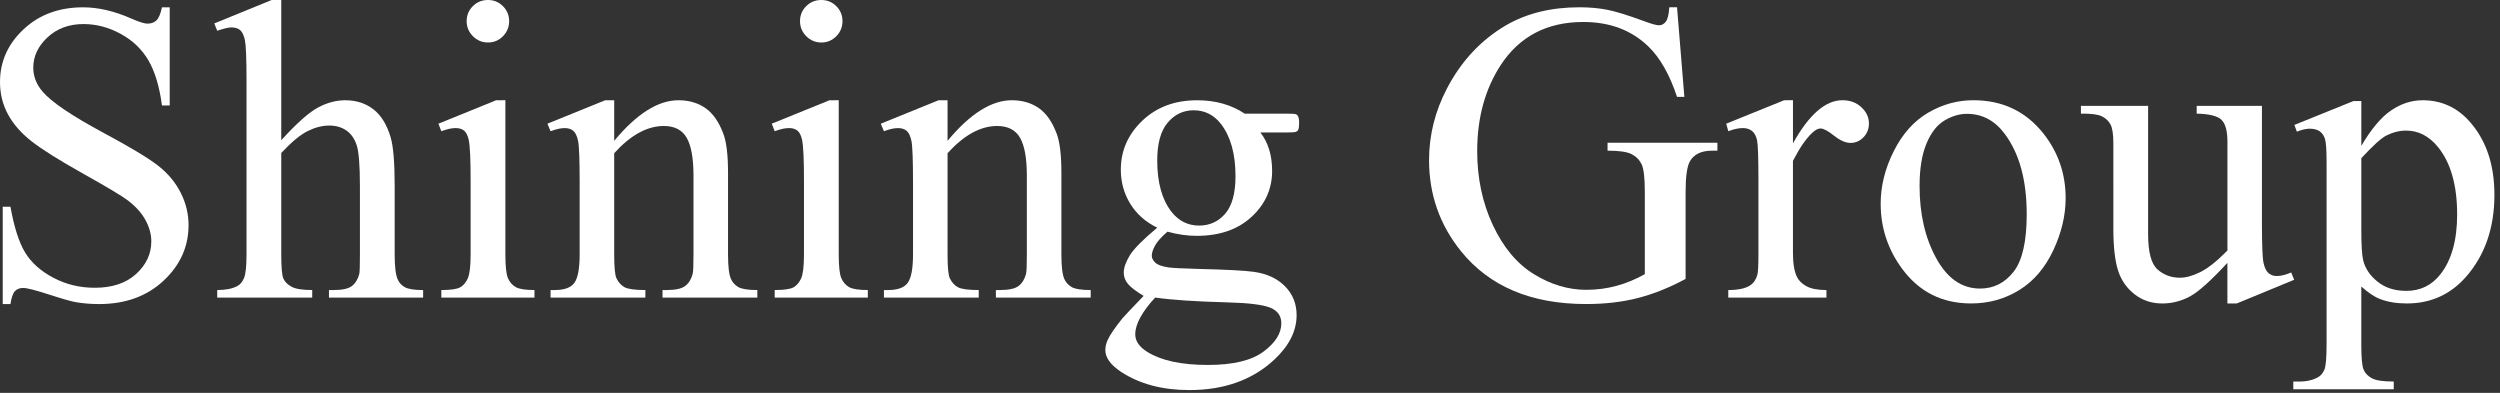
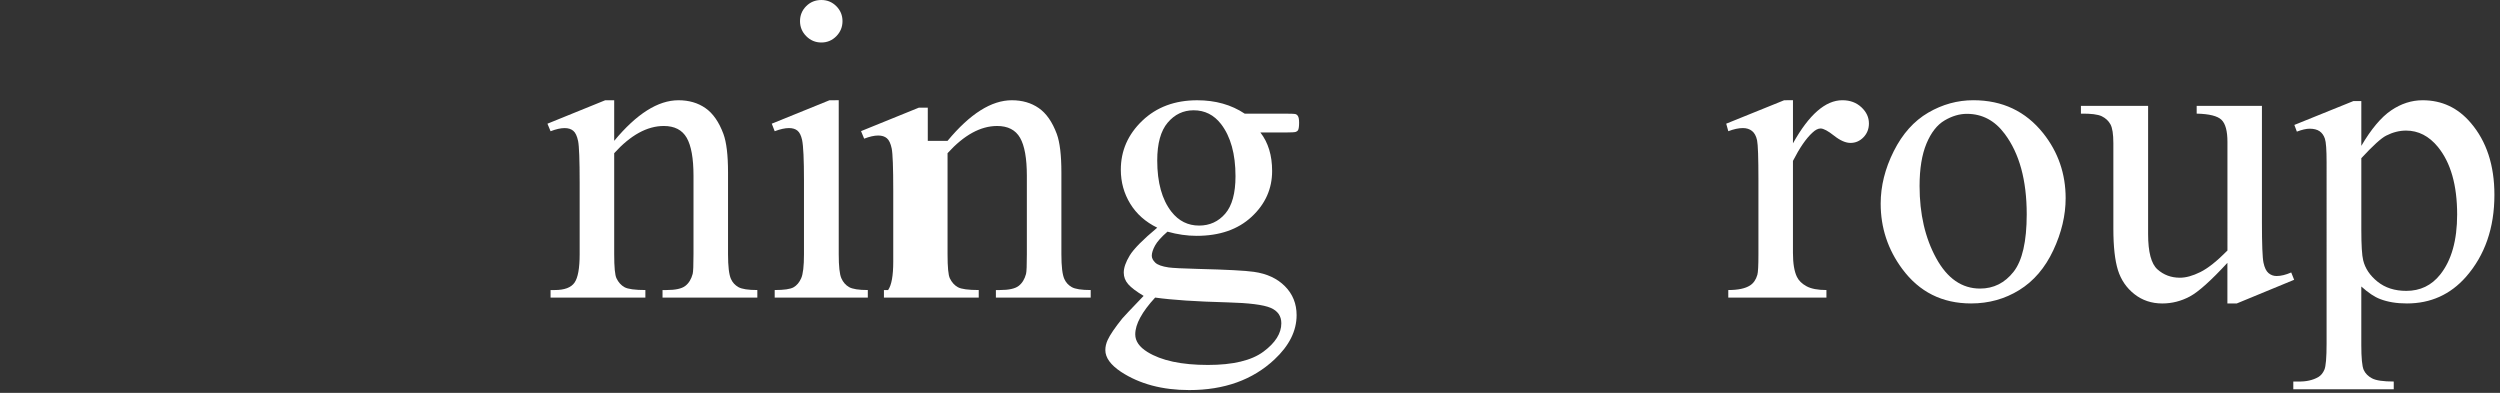
<svg xmlns="http://www.w3.org/2000/svg" version="1.1" x="0px" y="0px" width="140px" height="22px" viewBox="0 0 140 22" enable-background="new 0 0 140 22" xml:space="preserve">
  <rect x="0" y="0" width="140" height="22" fill="#333333" stroke="none" />
  <defs>
</defs>
-   <path fill="#FFFFFF" d="M9.504,0.41v5.496H9.07c-0.14-1.055-0.392-1.895-0.755-2.52C7.951,2.762,7.434,2.265,6.762,1.898  C6.09,1.531,5.395,1.347,4.676,1.347c-0.813,0-1.484,0.249-2.016,0.745C2.129,2.588,1.863,3.152,1.863,3.785  c0,0.484,0.168,0.926,0.504,1.324c0.485,0.586,1.637,1.367,3.457,2.344C7.309,8.25,8.322,8.861,8.865,9.287s0.961,0.928,1.254,1.506  s0.44,1.184,0.44,1.816c0,1.203-0.467,2.239-1.401,3.111c-0.933,0.871-2.134,1.307-3.603,1.307c-0.461,0-0.895-0.035-1.301-0.105  c-0.242-0.039-0.744-0.182-1.506-0.428c-0.762-0.246-1.244-0.369-1.447-0.369c-0.195,0-0.35,0.058-0.463,0.176  c-0.113,0.117-0.197,0.359-0.252,0.727H0.152v-5.449h0.434c0.203,1.141,0.477,1.994,0.82,2.561c0.344,0.566,0.869,1.037,1.577,1.412  c0.707,0.375,1.482,0.563,2.326,0.563c0.976,0,1.748-0.258,2.314-0.773c0.567-0.516,0.85-1.125,0.85-1.828  c0-0.391-0.108-0.785-0.323-1.184c-0.214-0.398-0.548-0.771-1.001-1.113c-0.305-0.234-1.137-0.732-2.497-1.494  c-1.359-0.762-2.326-1.369-2.9-1.822c-0.574-0.453-1.01-0.953-1.307-1.5C0.149,5.852,0,5.25,0,4.594  c0-1.141,0.438-2.123,1.313-2.947S3.301,0.41,4.652,0.41c0.844,0,1.739,0.207,2.684,0.621c0.438,0.195,0.746,0.293,0.926,0.293  c0.203,0,0.369-0.061,0.498-0.182S8.992,0.777,9.07,0.41H9.504z" />
-   <path fill="#FFFFFF" d="M15.75,0v7.852c0.867-0.953,1.555-1.564,2.063-1.834c0.507-0.27,1.015-0.404,1.523-0.404  c0.609,0,1.133,0.168,1.57,0.504c0.438,0.336,0.762,0.863,0.973,1.582c0.148,0.5,0.223,1.414,0.223,2.742v3.797  c0,0.68,0.054,1.145,0.164,1.395c0.078,0.188,0.211,0.336,0.398,0.445c0.188,0.108,0.531,0.164,1.031,0.164v0.422h-5.273v-0.422  h0.246c0.5,0,0.848-0.076,1.043-0.229s0.332-0.377,0.41-0.674c0.024-0.125,0.035-0.492,0.035-1.102v-3.797  c0-1.173-0.06-1.941-0.181-2.309c-0.121-0.367-0.315-0.643-0.58-0.826c-0.266-0.184-0.586-0.275-0.961-0.275  c-0.383,0-0.782,0.102-1.196,0.305s-0.91,0.613-1.488,1.23v5.672c0,0.734,0.041,1.191,0.123,1.371s0.234,0.33,0.457,0.45  c0.223,0.122,0.607,0.183,1.154,0.183v0.422h-5.32v-0.422c0.477,0,0.852-0.074,1.125-0.224c0.156-0.077,0.281-0.226,0.375-0.444  c0.094-0.219,0.141-0.664,0.141-1.336V4.523c0-1.227-0.03-1.98-0.088-2.262c-0.059-0.281-0.149-0.473-0.27-0.575  c-0.121-0.101-0.283-0.151-0.486-0.151c-0.164,0-0.43,0.063-0.797,0.188L12,1.312L15.211,0H15.75z" />
-   <path fill="#FFFFFF" d="M28.301,5.613v8.625c0,0.672,0.048,1.119,0.146,1.342c0.098,0.223,0.242,0.389,0.434,0.498  c0.191,0.108,0.541,0.164,1.049,0.164v0.422h-5.215v-0.422c0.523,0,0.875-0.051,1.054-0.152c0.18-0.102,0.323-0.27,0.428-0.504  c0.106-0.234,0.158-0.684,0.158-1.348v-4.137c0-1.165-0.035-1.918-0.105-2.262c-0.055-0.25-0.141-0.424-0.258-0.521  s-0.277-0.146-0.48-0.146c-0.219,0-0.485,0.059-0.797,0.176l-0.164-0.422l3.234-1.313H28.301z M27.328,0  c0.328,0,0.607,0.115,0.838,0.346c0.23,0.23,0.346,0.51,0.346,0.838s-0.116,0.609-0.346,0.844c-0.231,0.234-0.51,0.352-0.838,0.352  s-0.609-0.117-0.844-0.352c-0.234-0.234-0.351-0.516-0.351-0.844s0.115-0.607,0.345-0.838C26.709,0.115,26.992,0,27.328,0" />
  <path fill="#FFFFFF" d="M34.395,7.887c1.258-1.516,2.457-2.273,3.598-2.273c0.586,0,1.089,0.146,1.511,0.439  s0.758,0.775,1.008,1.447c0.172,0.469,0.258,1.188,0.258,2.157v4.581c0,0.68,0.055,1.141,0.164,1.383  c0.086,0.195,0.225,0.348,0.416,0.457c0.192,0.109,0.545,0.164,1.061,0.164v0.422h-5.309v-0.422h0.223  c0.5,0,0.849-0.076,1.049-0.229c0.199-0.152,0.337-0.377,0.416-0.674c0.031-0.117,0.046-0.484,0.046-1.102V9.844  c0-0.977-0.127-1.686-0.38-2.127c-0.254-0.441-0.682-0.662-1.284-0.662c-0.929,0-1.855,0.508-2.777,1.523v5.66  c0,0.727,0.043,1.176,0.129,1.348c0.109,0.227,0.26,0.393,0.451,0.498c0.192,0.105,0.58,0.158,1.166,0.158v0.422h-5.309v-0.422  h0.235c0.547,0,0.916-0.139,1.107-0.416c0.192-0.277,0.287-0.807,0.287-1.588v-3.984c0-1.289-0.029-2.074-0.087-2.355  c-0.059-0.281-0.149-0.473-0.27-0.573c-0.121-0.103-0.283-0.153-0.486-0.153c-0.219,0-0.481,0.059-0.786,0.176l-0.175-0.422  l3.234-1.313h0.504V7.887z" />
  <path fill="#FFFFFF" d="M46.969,5.613v8.625c0,0.672,0.048,1.119,0.146,1.342c0.098,0.223,0.242,0.389,0.434,0.498  c0.191,0.108,0.541,0.164,1.049,0.164v0.422h-5.215v-0.422c0.523,0,0.875-0.051,1.054-0.152c0.18-0.102,0.323-0.27,0.428-0.504  c0.106-0.234,0.158-0.684,0.158-1.348v-4.137c0-1.165-0.035-1.918-0.105-2.262c-0.055-0.25-0.141-0.424-0.258-0.521  c-0.117-0.098-0.277-0.146-0.48-0.146c-0.219,0-0.485,0.059-0.797,0.176l-0.164-0.422l3.234-1.313H46.969z M45.996,0  c0.328,0,0.607,0.115,0.838,0.346c0.23,0.23,0.346,0.51,0.346,0.838s-0.116,0.609-0.346,0.844c-0.231,0.234-0.51,0.352-0.838,0.352  s-0.609-0.117-0.844-0.352c-0.234-0.234-0.351-0.516-0.351-0.844s0.115-0.607,0.345-0.838C45.377,0.115,45.66,0,45.996,0" />
-   <path fill="#FFFFFF" d="M53.063,7.887c1.258-1.516,2.457-2.273,3.598-2.273c0.586,0,1.089,0.146,1.511,0.439  s0.758,0.775,1.008,1.447c0.172,0.469,0.258,1.188,0.258,2.157v4.581c0,0.68,0.055,1.141,0.164,1.383  c0.086,0.195,0.225,0.348,0.416,0.457c0.191,0.109,0.545,0.164,1.061,0.164v0.422H55.77v-0.422h0.223c0.5,0,0.849-0.076,1.049-0.229  c0.199-0.152,0.337-0.377,0.416-0.674c0.031-0.117,0.046-0.484,0.046-1.102V9.844c0-0.977-0.127-1.686-0.38-2.127  c-0.254-0.441-0.682-0.662-1.284-0.662c-0.929,0-1.855,0.508-2.777,1.523v5.66c0,0.727,0.043,1.176,0.129,1.348  c0.109,0.227,0.26,0.393,0.451,0.498c0.191,0.105,0.58,0.158,1.166,0.158v0.422H49.5v-0.422h0.235c0.547,0,0.916-0.139,1.107-0.416  c0.192-0.277,0.287-0.807,0.287-1.588v-3.984c0-1.289-0.029-2.074-0.087-2.355c-0.059-0.281-0.149-0.473-0.27-0.573  c-0.121-0.103-0.283-0.153-0.486-0.153c-0.219,0-0.481,0.059-0.786,0.176l-0.175-0.422l3.234-1.313h0.504V7.887z" />
+   <path fill="#FFFFFF" d="M53.063,7.887c1.258-1.516,2.457-2.273,3.598-2.273c0.586,0,1.089,0.146,1.511,0.439  s0.758,0.775,1.008,1.447c0.172,0.469,0.258,1.188,0.258,2.157v4.581c0,0.68,0.055,1.141,0.164,1.383  c0.086,0.195,0.225,0.348,0.416,0.457c0.191,0.109,0.545,0.164,1.061,0.164v0.422H55.77v-0.422h0.223c0.5,0,0.849-0.076,1.049-0.229  c0.199-0.152,0.337-0.377,0.416-0.674c0.031-0.117,0.046-0.484,0.046-1.102V9.844c0-0.977-0.127-1.686-0.38-2.127  c-0.254-0.441-0.682-0.662-1.284-0.662c-0.929,0-1.855,0.508-2.777,1.523v5.66c0,0.727,0.043,1.176,0.129,1.348  c0.109,0.227,0.26,0.393,0.451,0.498c0.191,0.105,0.58,0.158,1.166,0.158v0.422H49.5v-0.422h0.235c0.192-0.277,0.287-0.807,0.287-1.588v-3.984c0-1.289-0.029-2.074-0.087-2.355c-0.059-0.281-0.149-0.473-0.27-0.573  c-0.121-0.103-0.283-0.153-0.486-0.153c-0.219,0-0.481,0.059-0.786,0.176l-0.175-0.422l3.234-1.313h0.504V7.887z" />
  <path fill="#FFFFFF" d="M64.805,12.75c-0.656-0.32-1.16-0.768-1.512-1.342c-0.351-0.574-0.527-1.209-0.527-1.904  c0-1.063,0.4-1.976,1.201-2.742c0.801-0.766,1.826-1.147,3.076-1.147c1.024,0,1.91,0.25,2.66,0.749h2.274  c0.336,0,0.531,0.01,0.586,0.029c0.054,0.02,0.093,0.054,0.117,0.1c0.047,0.07,0.07,0.195,0.07,0.375  c0,0.204-0.019,0.344-0.058,0.422c-0.024,0.039-0.065,0.07-0.123,0.094c-0.059,0.023-0.256,0.035-0.592,0.035h-1.395  c0.438,0.563,0.657,1.281,0.657,2.156c0,1-0.383,1.855-1.149,2.566s-1.793,1.066-3.082,1.066c-0.531,0-1.074-0.078-1.629-0.234  c-0.344,0.297-0.576,0.558-0.697,0.779c-0.121,0.223-0.182,0.412-0.182,0.569c0,0.132,0.065,0.261,0.194,0.386  s0.38,0.215,0.755,0.27c0.219,0.031,0.766,0.059,1.641,0.082c1.609,0.039,2.652,0.095,3.129,0.164  c0.727,0.102,1.307,0.371,1.74,0.809c0.434,0.438,0.651,0.977,0.651,1.617c0,0.883-0.414,1.711-1.243,2.484  c-1.218,1.141-2.808,1.711-4.769,1.711c-1.508,0-2.781-0.34-3.82-1.02c-0.586-0.391-0.879-0.796-0.879-1.219  c0-0.188,0.043-0.375,0.129-0.563c0.132-0.289,0.406-0.691,0.82-1.207c0.055-0.07,0.453-0.492,1.195-1.265  c-0.406-0.243-0.693-0.459-0.861-0.651c-0.168-0.191-0.252-0.408-0.252-0.65c0-0.273,0.111-0.594,0.334-0.961  S64,13.422,64.805,12.75 M64.688,16.664c-0.367,0.398-0.645,0.77-0.832,1.114c-0.188,0.343-0.282,0.659-0.282,0.948  c0,0.375,0.227,0.703,0.68,0.984c0.781,0.485,1.91,0.727,3.387,0.727c1.406,0,2.443-0.248,3.111-0.744  c0.668-0.495,1.002-1.025,1.002-1.588c0-0.406-0.199-0.695-0.598-0.866c-0.406-0.173-1.21-0.274-2.414-0.306  C66.985,16.887,65.633,16.797,64.688,16.664 M66.844,6.176c-0.578,0-1.062,0.23-1.453,0.691s-0.586,1.168-0.586,2.122  c0,1.233,0.266,2.19,0.797,2.87c0.406,0.516,0.922,0.773,1.547,0.773c0.593,0,1.082-0.223,1.465-0.668  c0.382-0.445,0.574-1.144,0.574-2.098c0-1.242-0.27-2.214-0.809-2.918C67.981,6.434,67.469,6.176,66.844,6.176" />
-   <path fill="#FFFFFF" d="M93.914,0.41l0.41,5.016h-0.41c-0.414-1.25-0.949-2.191-1.605-2.824c-0.945-0.914-2.16-1.371-3.645-1.371  c-2.023,0-3.563,0.801-4.617,2.402c-0.883,1.352-1.324,2.961-1.324,4.828c0,1.516,0.293,2.898,0.878,4.148  c0.587,1.25,1.354,2.166,2.304,2.748s1.924,0.873,2.924,0.873c0.586,0,1.152-0.074,1.699-0.223s1.073-0.368,1.582-0.656v-4.594  c0-0.797-0.061-1.318-0.182-1.564s-0.309-0.434-0.563-0.563s-0.701-0.193-1.342-0.193V7.992h6.152v0.445h-0.293  c-0.609,0-1.027,0.202-1.254,0.609c-0.156,0.289-0.235,0.859-0.235,1.711v4.863c-0.897,0.484-1.784,0.84-2.659,1.066  s-1.848,0.34-2.918,0.34c-3.07,0-5.402-0.984-6.996-2.953c-1.195-1.477-1.793-3.18-1.793-5.109c0-1.398,0.336-2.738,1.008-4.02  c0.797-1.523,1.891-2.695,3.281-3.516c1.164-0.68,2.539-1.02,4.125-1.02c0.577,0,1.104,0.047,1.575,0.141  c0.474,0.094,1.144,0.301,2.011,0.621c0.438,0.164,0.73,0.246,0.879,0.246s0.275-0.069,0.381-0.205  c0.104-0.137,0.17-0.405,0.193-0.803H93.914z" />
  <path fill="#FFFFFF" d="M100.406,5.613v2.414c0.898-1.609,1.82-2.414,2.766-2.414c0.43,0,0.785,0.131,1.066,0.393  s0.422,0.564,0.422,0.908c0,0.305-0.102,0.563-0.305,0.773s-0.445,0.316-0.727,0.316c-0.273,0-0.58-0.135-0.92-0.404  s-0.592-0.404-0.756-0.404c-0.141,0-0.293,0.078-0.457,0.234c-0.352,0.32-0.715,0.848-1.09,1.582v5.145  c0,0.594,0.074,1.043,0.223,1.348c0.102,0.212,0.281,0.387,0.539,0.527s0.629,0.211,1.113,0.211v0.422h-5.496v-0.422  c0.547,0,0.953-0.086,1.219-0.258c0.195-0.125,0.332-0.324,0.41-0.598c0.039-0.133,0.059-0.512,0.059-1.137v-4.159  c0-1.25-0.025-1.995-0.076-2.233s-0.145-0.412-0.281-0.521s-0.307-0.164-0.51-0.164c-0.242,0-0.516,0.059-0.82,0.176l-0.117-0.422  l3.246-1.313H100.406z" />
  <path fill="#FFFFFF" d="M110.508,5.613c1.625,0,2.93,0.617,3.914,1.852c0.836,1.054,1.254,2.266,1.254,3.633  c0,0.961-0.23,1.934-0.691,2.918s-1.096,1.727-1.905,2.227c-0.808,0.5-1.708,0.75-2.7,0.75c-1.617,0-2.902-0.645-3.855-1.934  c-0.805-1.086-1.207-2.305-1.207-3.656c0-0.984,0.244-1.963,0.732-2.936s1.131-1.691,1.928-2.157  C108.773,5.846,109.617,5.613,110.508,5.613 M110.145,6.375c-0.414,0-0.83,0.123-1.248,0.369s-0.756,0.678-1.014,1.295  s-0.387,1.41-0.387,2.379c0,1.563,0.311,2.91,0.932,4.043s1.439,1.699,2.455,1.699c0.758,0,1.383-0.313,1.875-0.938  s0.738-1.699,0.738-3.223c0-1.906-0.41-3.406-1.23-4.5C111.711,6.75,111.004,6.375,110.145,6.375" />
  <path fill="#FFFFFF" d="M126.668,5.93v6.504c0,1.242,0.029,2.002,0.088,2.279c0.058,0.276,0.152,0.471,0.281,0.58  s0.279,0.164,0.451,0.164c0.241,0,0.516-0.066,0.82-0.199l0.164,0.41l-3.211,1.325h-0.527v-2.274c-0.922,1-1.625,1.629-2.109,1.887  s-0.996,0.388-1.535,0.388c-0.602,0-1.123-0.175-1.564-0.522s-0.748-0.795-0.921-1.342c-0.171-0.547-0.257-1.32-0.257-2.32V8.016  c0-0.508-0.055-0.858-0.164-1.055c-0.109-0.195-0.271-0.347-0.486-0.451c-0.215-0.105-0.604-0.154-1.166-0.146V5.93h3.762v7.184  c0,1,0.174,1.656,0.521,1.969c0.349,0.313,0.769,0.469,1.261,0.469c0.336,0,0.717-0.105,1.143-0.316s0.931-0.613,1.518-1.207V7.945  c0-0.609-0.111-1.021-0.334-1.236s-0.686-0.33-1.389-0.346V5.93H126.668z" />
  <path fill="#FFFFFF" d="M128.484,6.996l3.305-1.336h0.445v2.508c0.555-0.945,1.111-1.607,1.67-1.986s1.146-0.568,1.764-0.568  c1.078,0,1.977,0.422,2.695,1.267c0.883,1.03,1.324,2.375,1.324,4.03c0,1.852-0.531,3.383-1.594,4.595  c-0.875,0.991-1.977,1.487-3.305,1.487c-0.578,0-1.078-0.082-1.5-0.246c-0.313-0.116-0.664-0.352-1.055-0.703v3.27  c0,0.735,0.045,1.201,0.135,1.401c0.09,0.198,0.246,0.356,0.469,0.474s0.627,0.176,1.213,0.176v0.435h-5.625v-0.435h0.293  c0.43,0.008,0.797-0.074,1.102-0.246c0.148-0.086,0.264-0.225,0.346-0.416s0.123-0.678,0.123-1.459V9.094  c0-0.695-0.03-1.137-0.094-1.324c-0.062-0.188-0.162-0.328-0.299-0.422c-0.137-0.093-0.322-0.141-0.557-0.141  c-0.188,0-0.426,0.055-0.715,0.164L128.484,6.996z M132.234,8.859v4.008c0,0.867,0.035,1.438,0.105,1.711  c0.109,0.453,0.377,0.852,0.803,1.195s0.963,0.516,1.611,0.516c0.781,0,1.414-0.305,1.898-0.914  c0.633-0.797,0.949-1.918,0.949-3.363c0-1.641-0.359-2.902-1.078-3.785c-0.5-0.609-1.094-0.914-1.781-0.914  c-0.375,0-0.746,0.094-1.113,0.281C133.348,7.734,132.884,8.156,132.234,8.859" />
</svg>